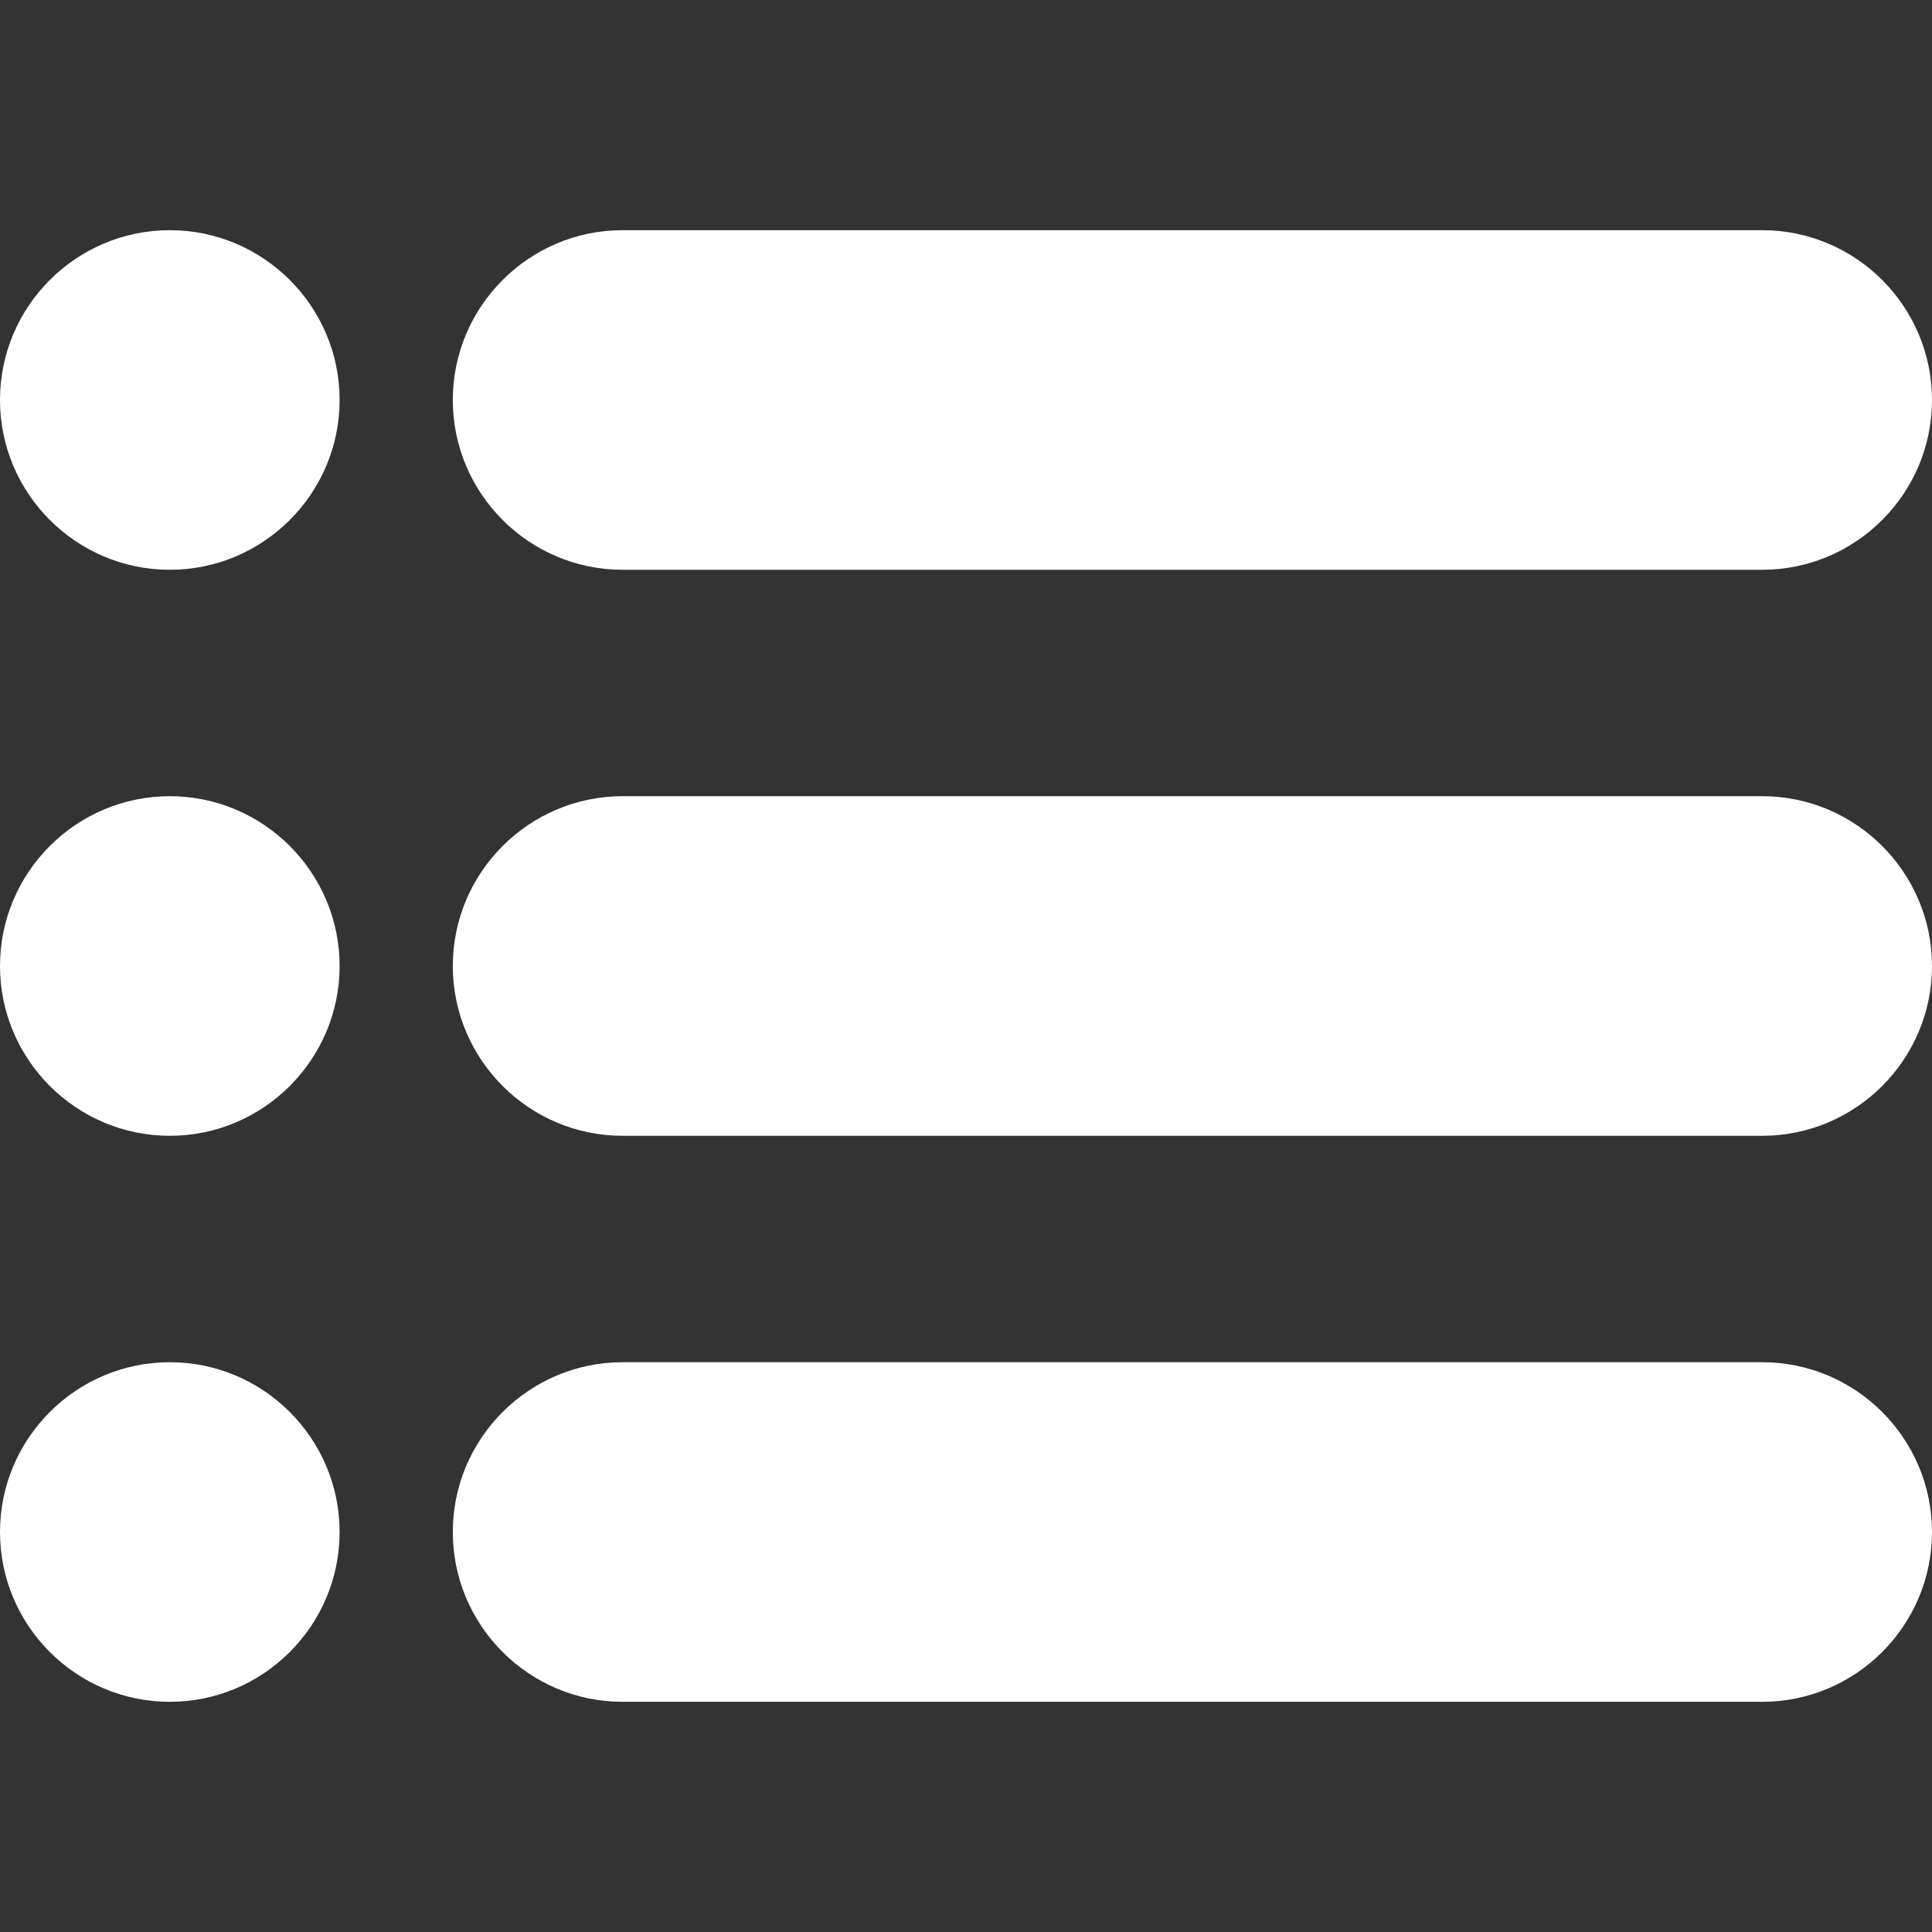
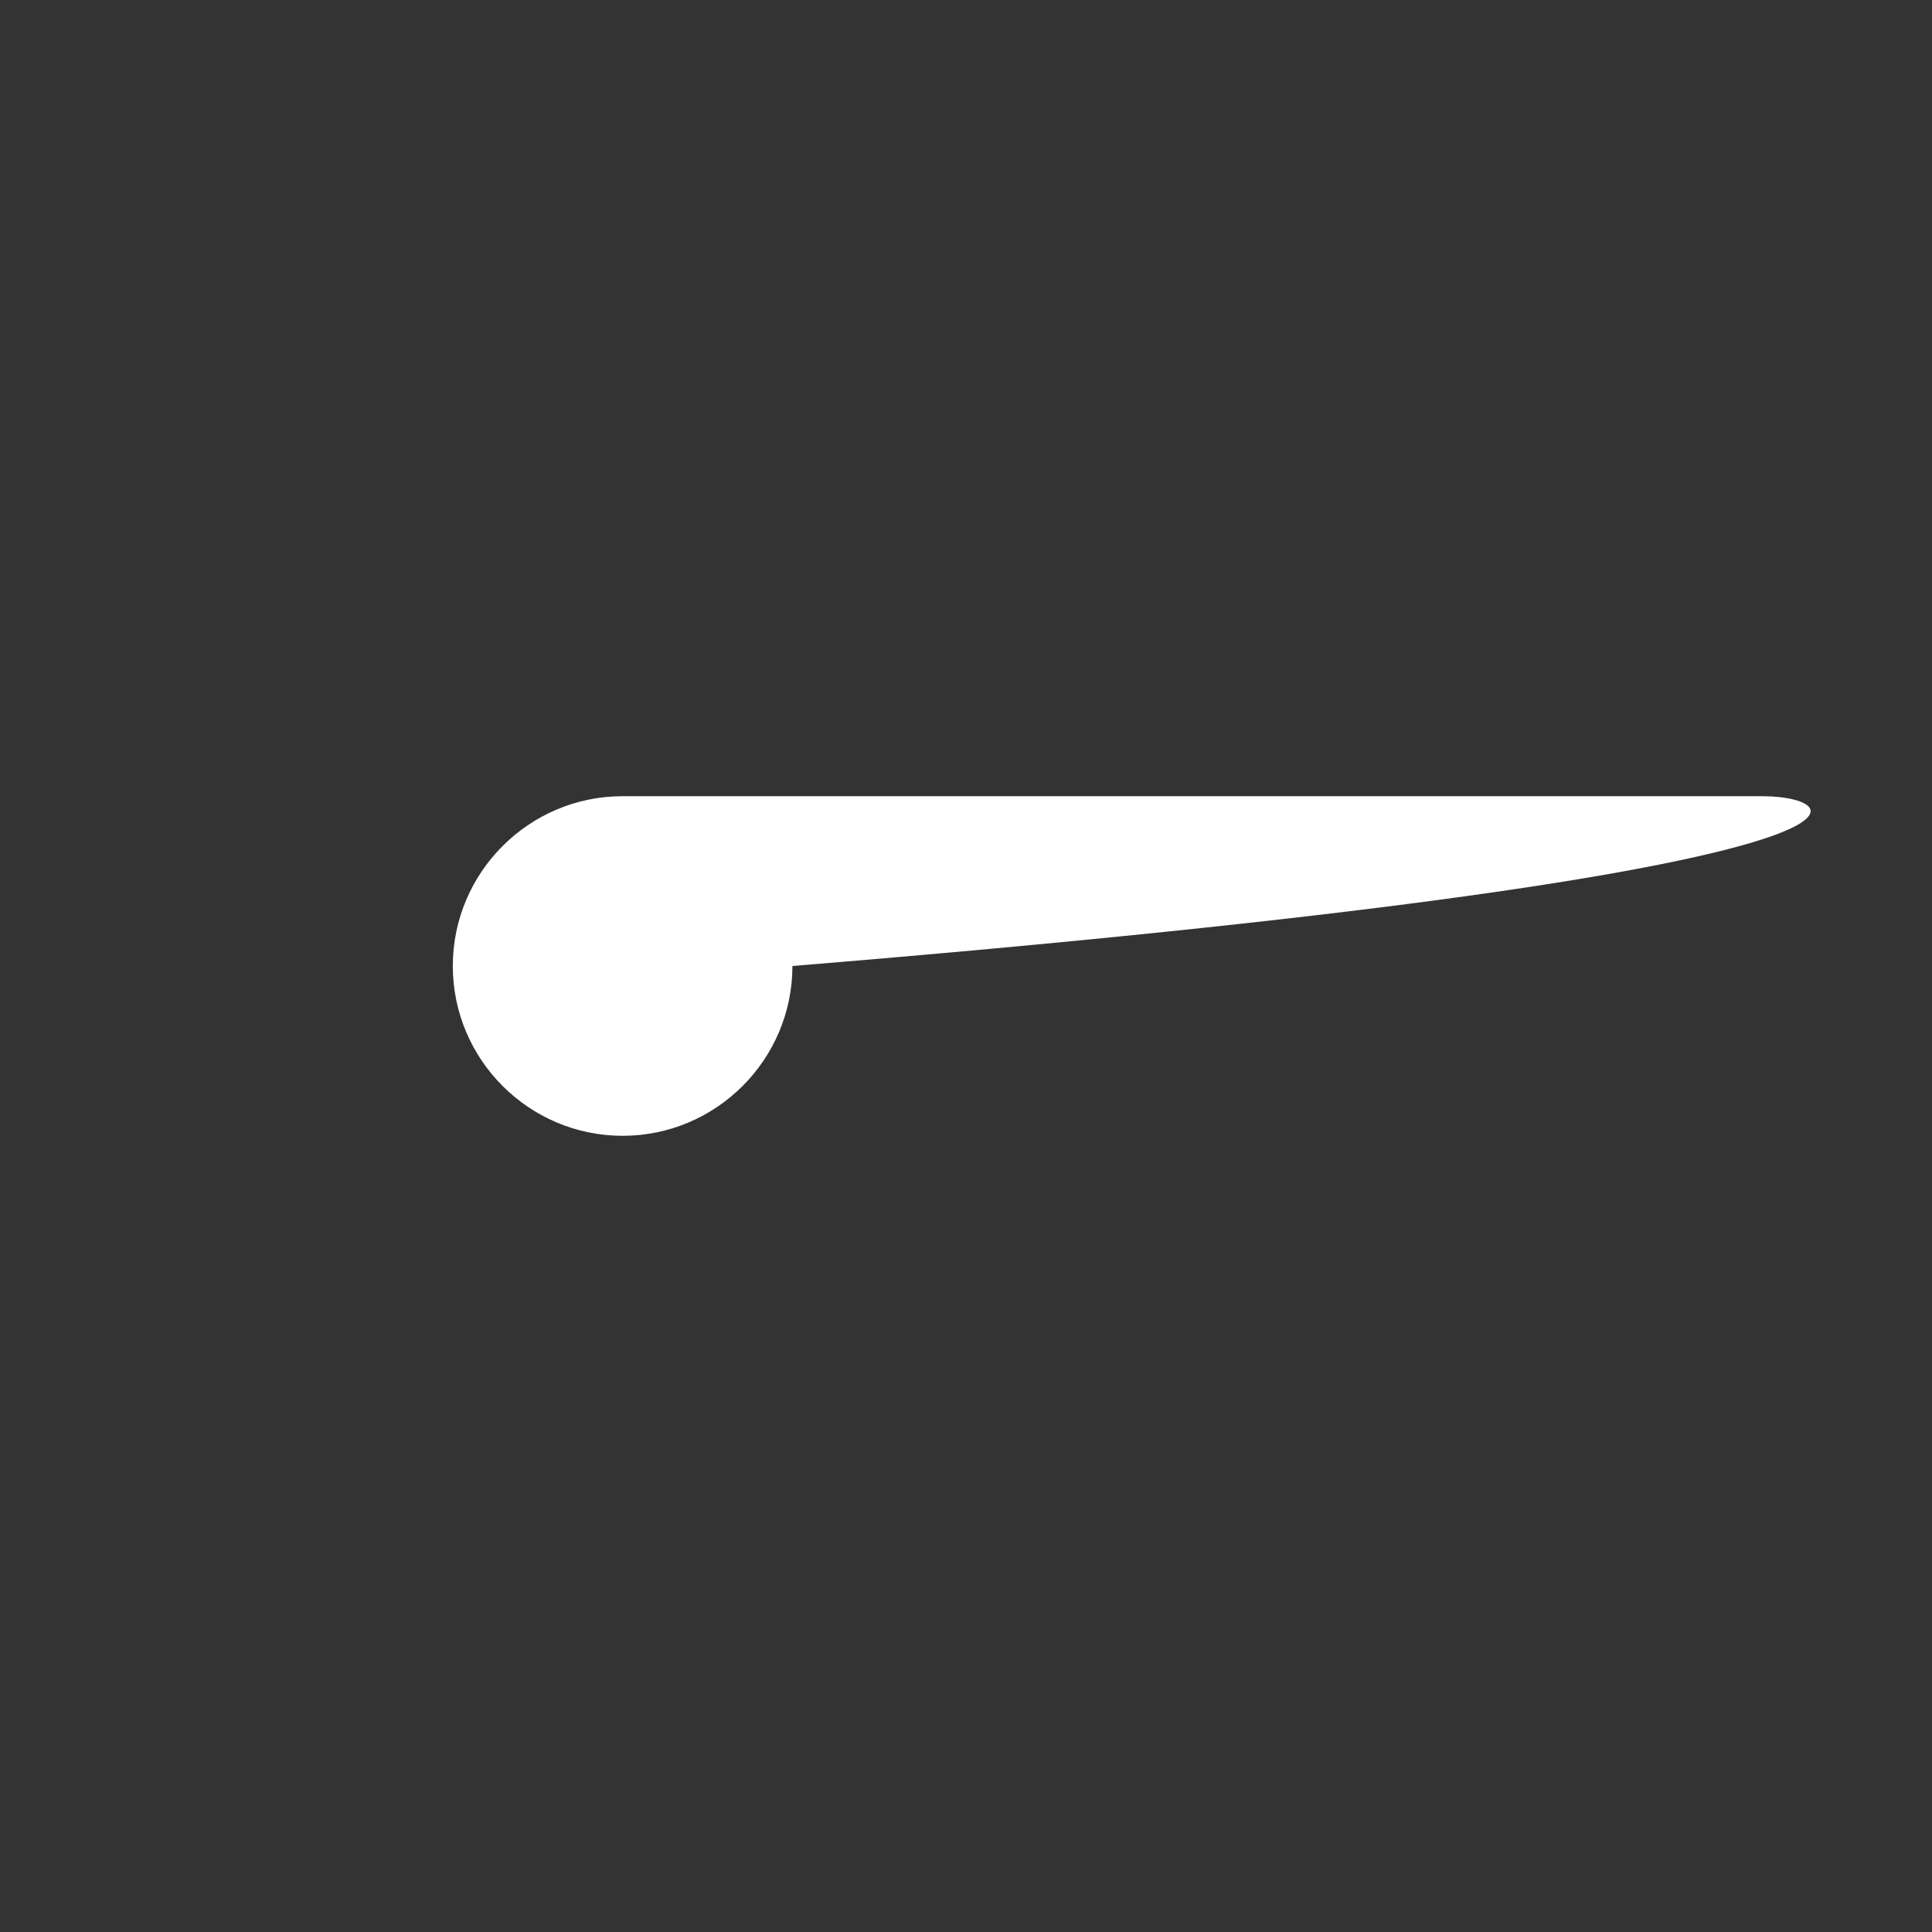
<svg xmlns="http://www.w3.org/2000/svg" version="1.1" id="Capa_1" x="0px" y="0px" viewBox="0 0 512 512" style="enable-background:new 0 0 512 512;" xml:space="preserve">
  <rect x="0" y="0" width="512" height="512" fill="#333333" stroke="none" />
  <style type="text/css">
	.st0{fill:#FFFFFF;}
</style>
  <g>
    <g>
-       <path class="st0" d="M467,61H165c-24.8,0-45,20.2-45,45c0,24.8,20.2,45,45,45h302c24.8,0,45-20.2,45-45C512,81.2,491.8,61,467,61z    " />
+       </g>
+   </g>
+   <g>
+     <g>
+       <path class="st0" d="M467,211H165c-24.8,0-45,20.2-45,45c0,24.8,20.2,45,45,45c24.8,0,45-20.2,45-45    C512,231.2,491.8,211,467,211z" />
    </g>
  </g>
  <g>
    <g>
-       <path class="st0" d="M467,211H165c-24.8,0-45,20.2-45,45c0,24.8,20.2,45,45,45h302c24.8,0,45-20.2,45-45    C512,231.2,491.8,211,467,211z" />
-     </g>
+       </g>
  </g>
  <g>
    <g>
-       <path class="st0" d="M467,361H165c-24.8,0-45,20.2-45,45c0,24.8,20.2,45,45,45h302c24.8,0,45-20.2,45-45    C512,381.2,491.8,361,467,361z" />
-     </g>
+       </g>
  </g>
  <g>
    <g>
-       <path class="st0" d="M45,61C20.2,61,0,81.2,0,106c0,24.8,20.2,45,45,45c24.8,0,45-20.2,45-45C90,81.2,69.8,61,45,61z" />
-     </g>
+       </g>
  </g>
  <g>
    <g>
-       <path class="st0" d="M45,211c-24.8,0-45,20.2-45,45c0,24.8,20.2,45,45,45c24.8,0,45-20.2,45-45C90,231.2,69.8,211,45,211z" />
-     </g>
-   </g>
-   <g>
-     <g>
-       <path class="st0" d="M45,361c-24.8,0-45,20.2-45,45c0,24.8,20.2,45,45,45c24.8,0,45-20.2,45-45C90,381.2,69.8,361,45,361z" />
-     </g>
+       </g>
  </g>
</svg>